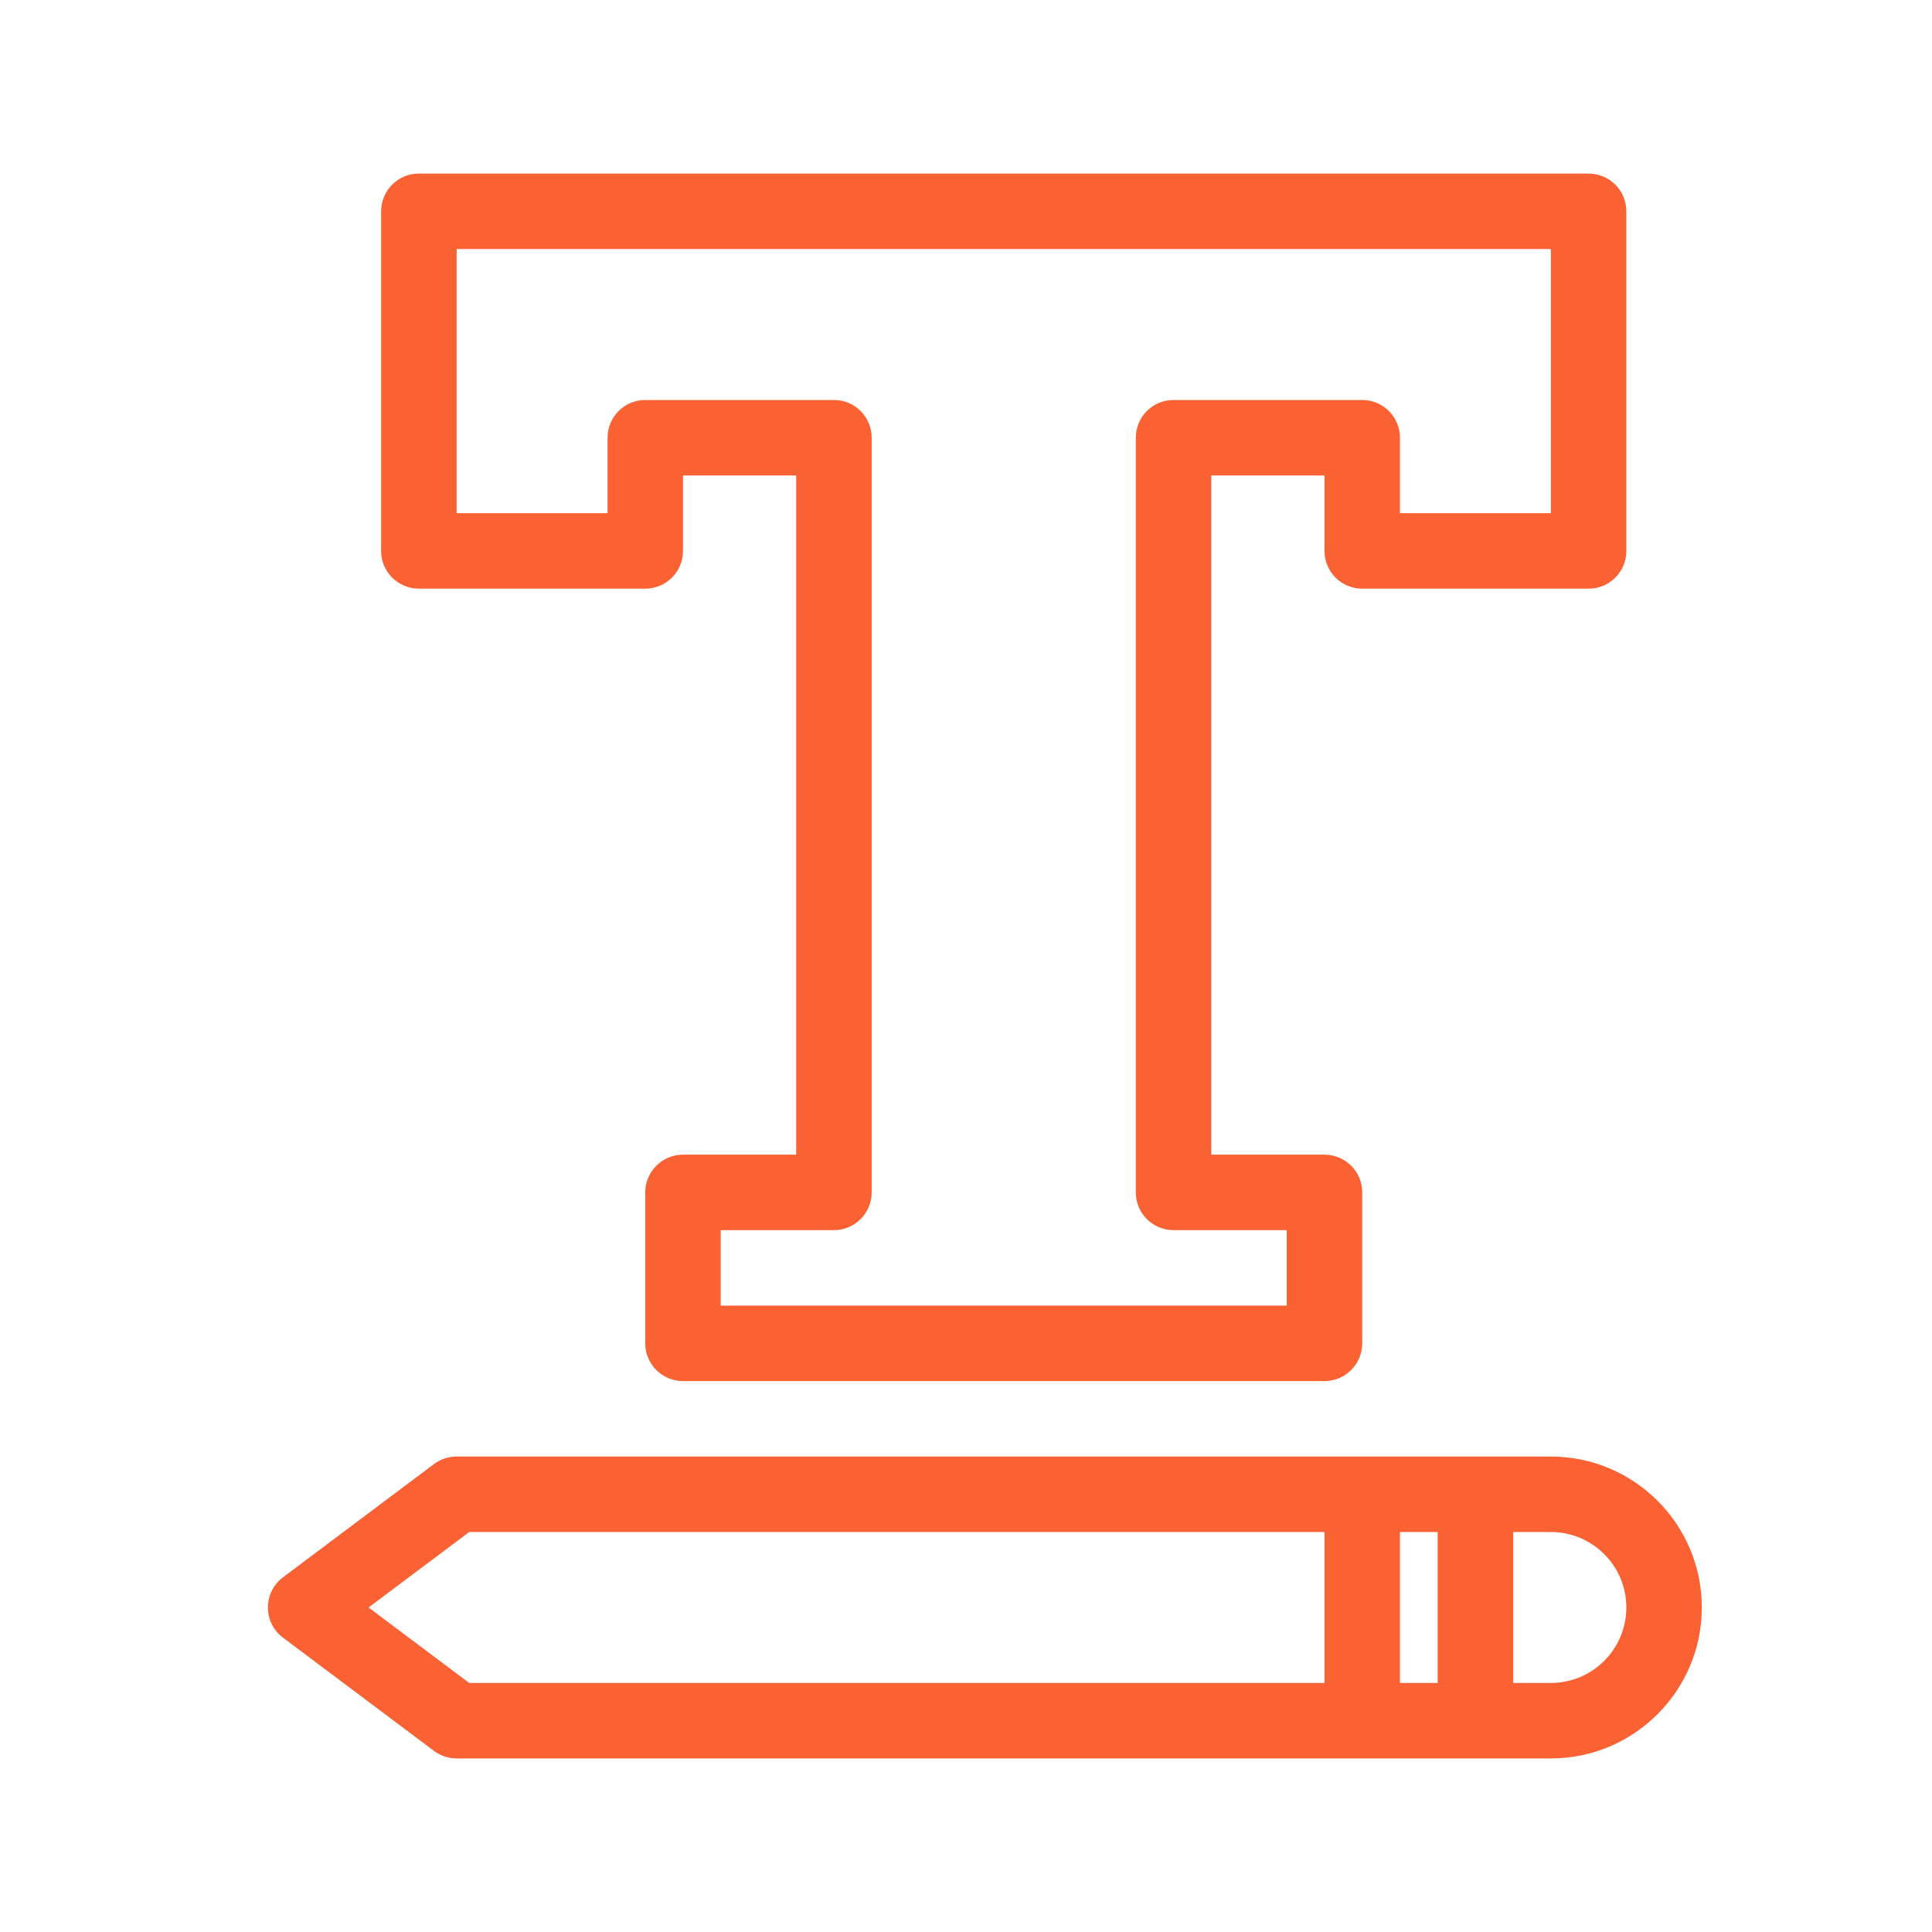
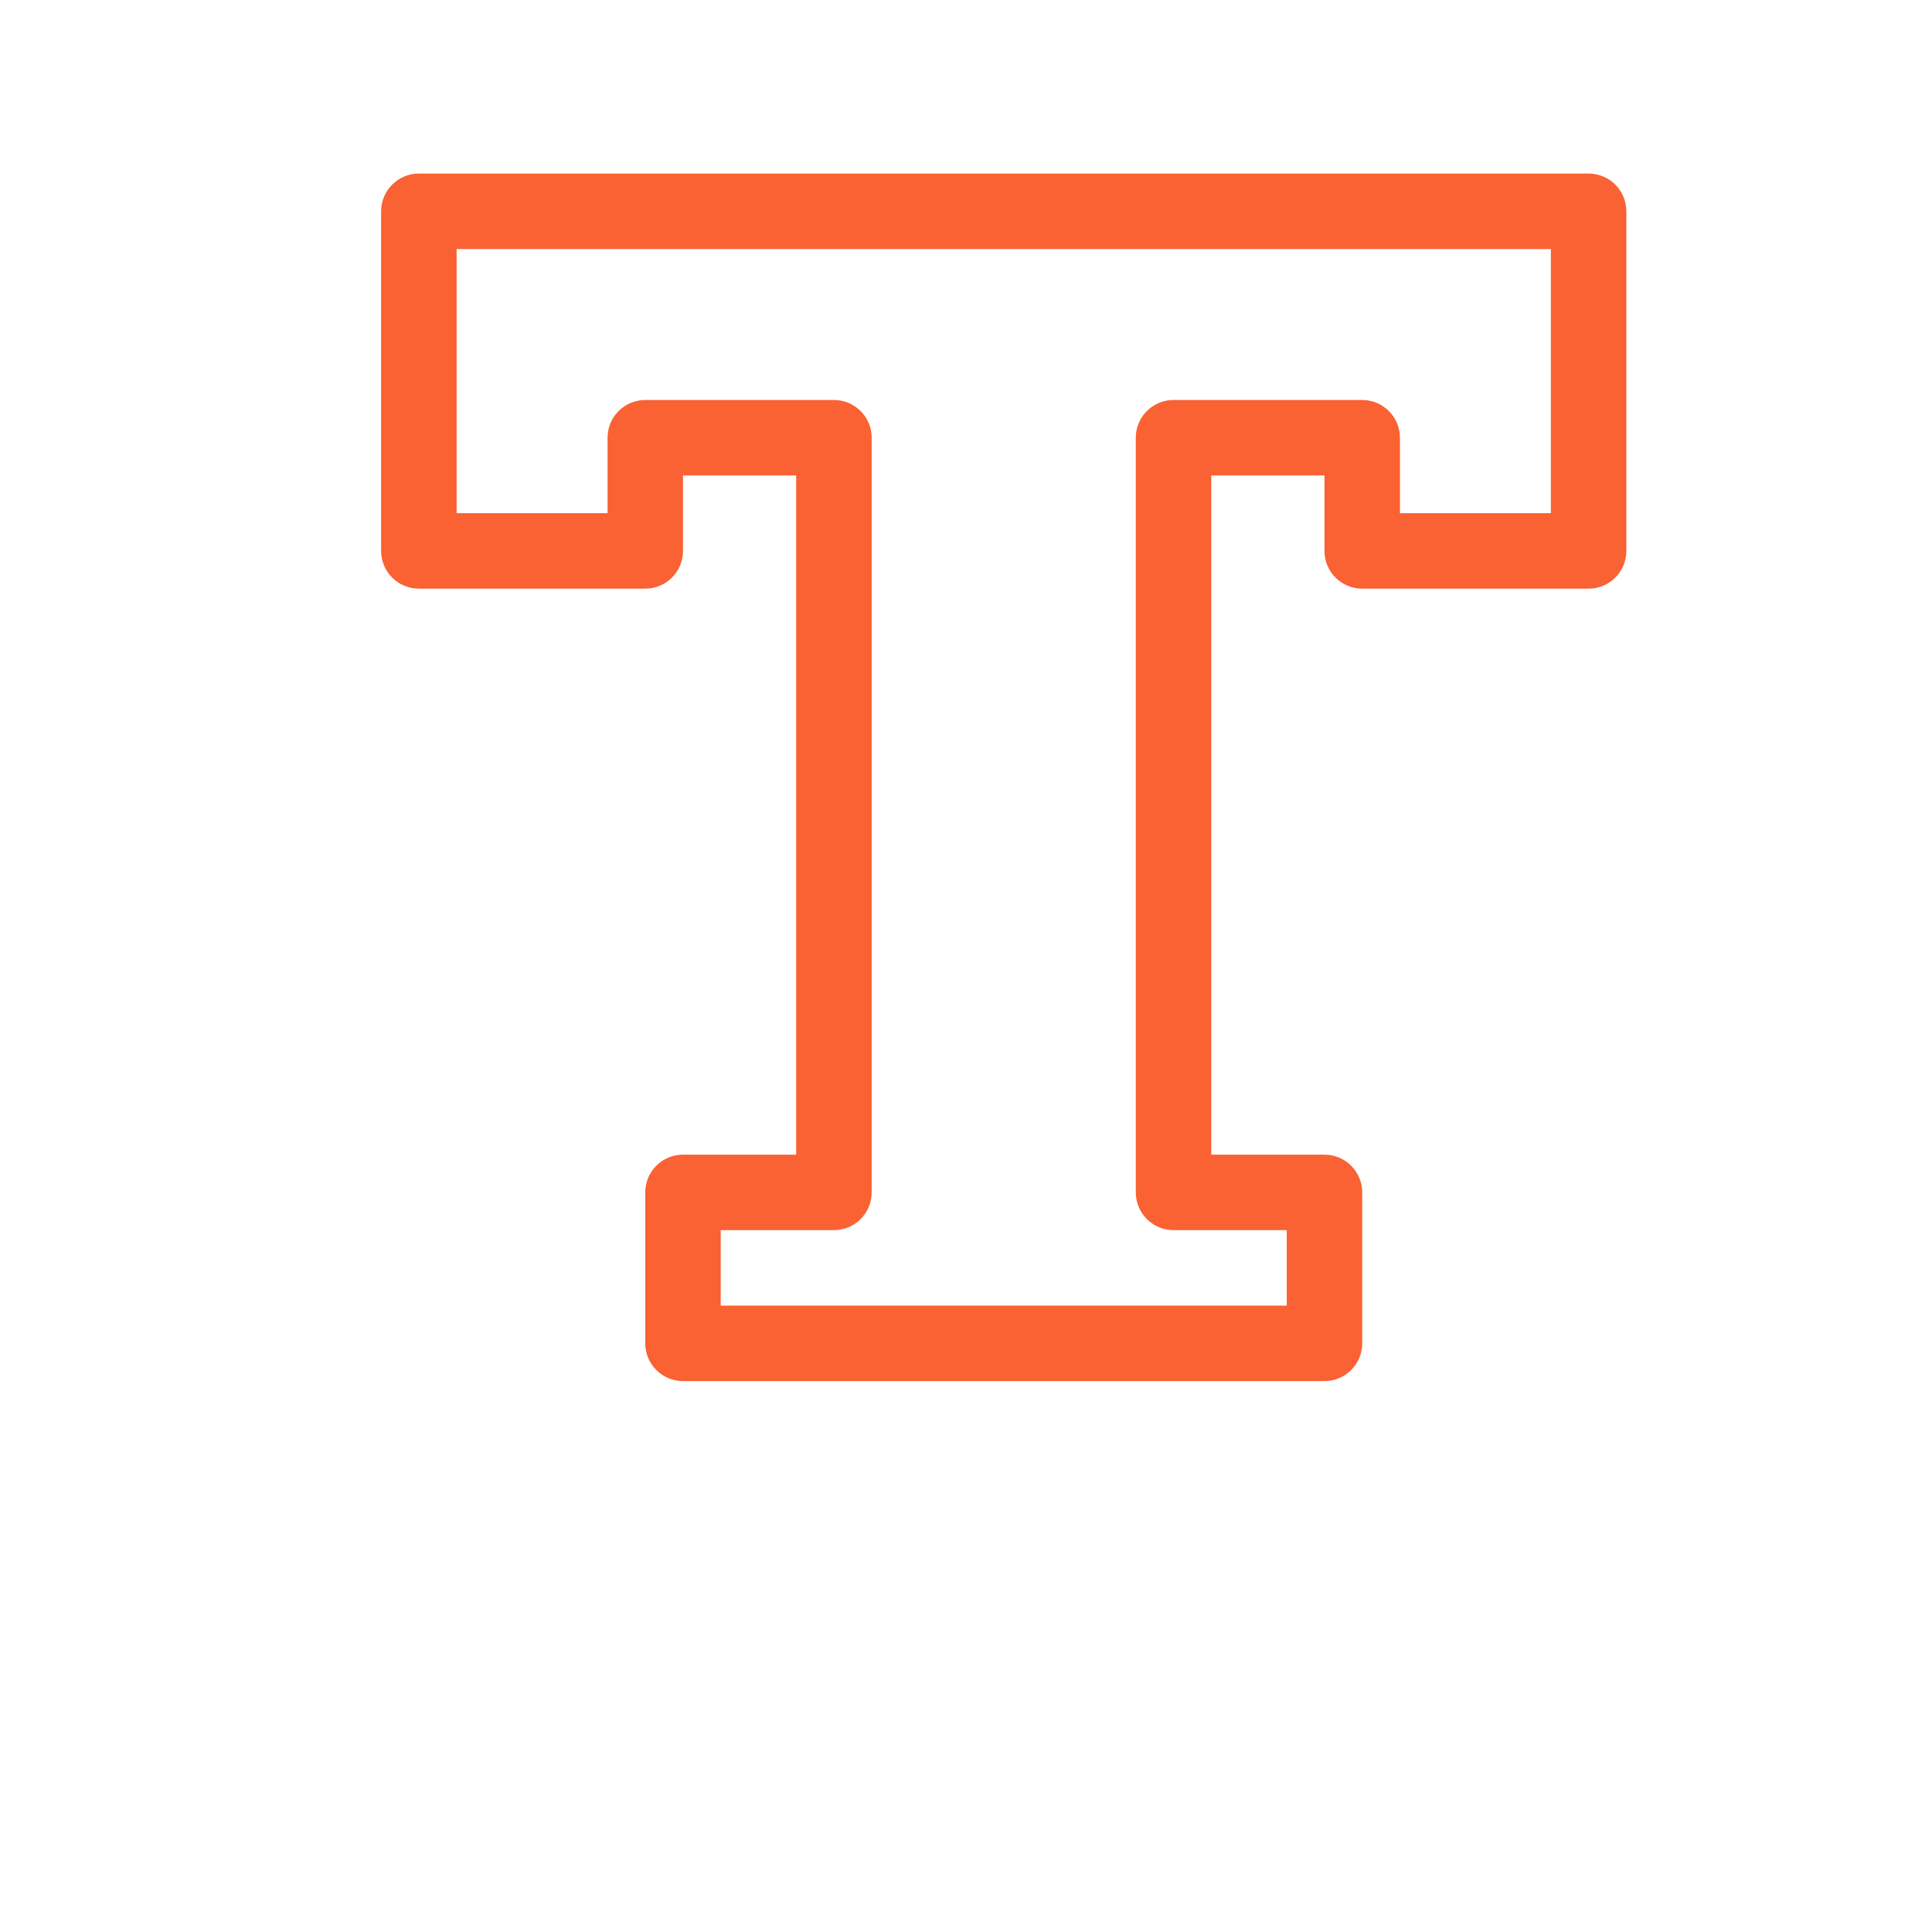
<svg xmlns="http://www.w3.org/2000/svg" id="Layer_1" data-name="Layer 1" viewBox="0 0 512 512">
  <defs>
    <style>
      .cls-1 {
        fill: #fa6133;
      }
    </style>
  </defs>
  <g id="_919_Font_Interface_Text_Text_Settings_Web" data-name="919, Font, Interface, Text, Text Settings, Web">
    <g>
      <path class="cls-1" d="M111,156h60c5.52,0,10-4.47,10-10v-20h30v180h-30c-5.52,0-10,4.48-10,10v40c0,5.52,4.47,10,10,10h170c5.52,0,10-4.48,10-10v-40c0-5.52-4.48-10-10-10h-30V126h30v20c0,5.53,4.48,10,10,10h60c5.52,0,10-4.47,10-10V56c0-5.52-4.48-10-10-10H111c-5.52,0-10,4.48-10,10v90c0,5.53,4.48,10,10,10h0ZM121,66h290v70h-40v-20c0-5.52-4.48-10-10-10h-50c-5.52,0-10,4.47-10,10v200c0,5.52,4.48,10,10,10h30v20h-150v-20h30c5.53,0,10-4.48,10-10V116c0-5.52-4.47-10-10-10h-49.99c-5.53,0-10,4.47-10,10v20h-40v-70Z" />
-       <path class="cls-1" d="M411,386H121c-2.16,0-4.27.7-6,2l-40,30c-5.33,4-5.32,12.01,0,16l40,30c1.73,1.3,3.83,2,6,2h290c22.05,0,40-17.94,40-40s-17.94-40-40-40h0ZM381,406v40h-10v-40h10ZM97.67,426l26.67-20h226.66v40H124.34l-26.67-20ZM411,446h-10v-40h10c11.03,0,20,8.97,20,20s-8.97,20-20,20h0Z" />
    </g>
  </g>
</svg>